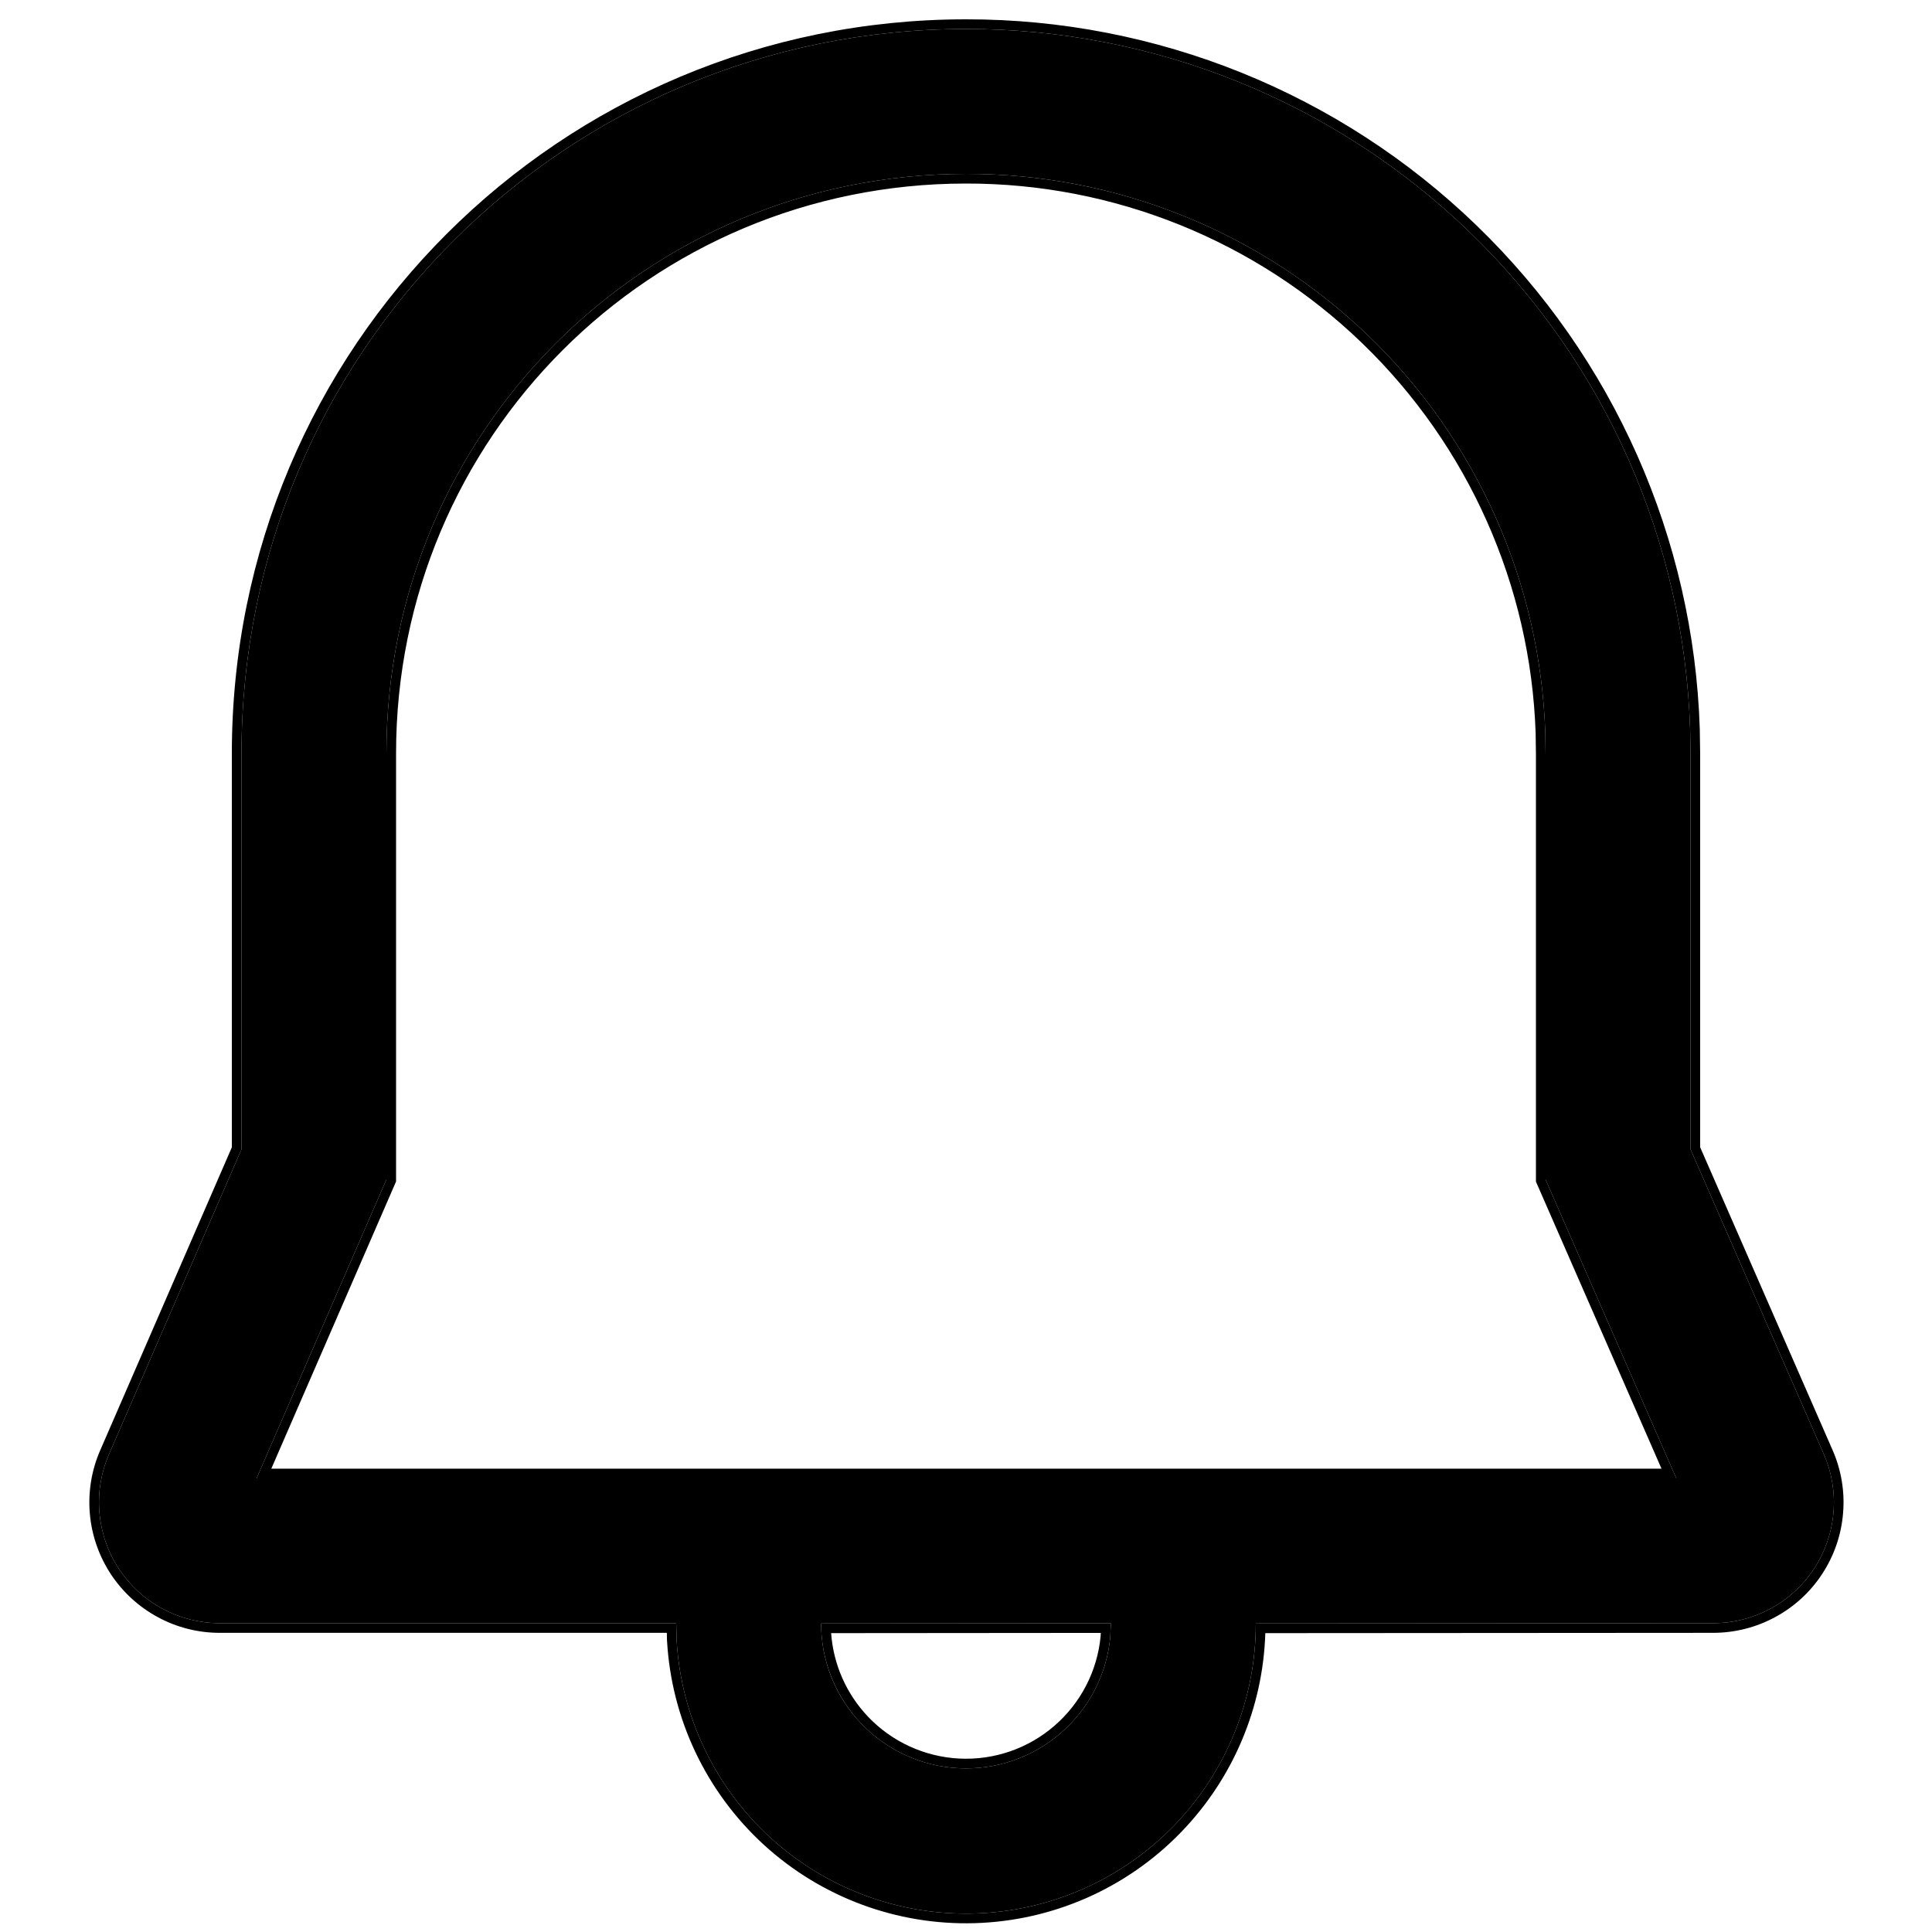
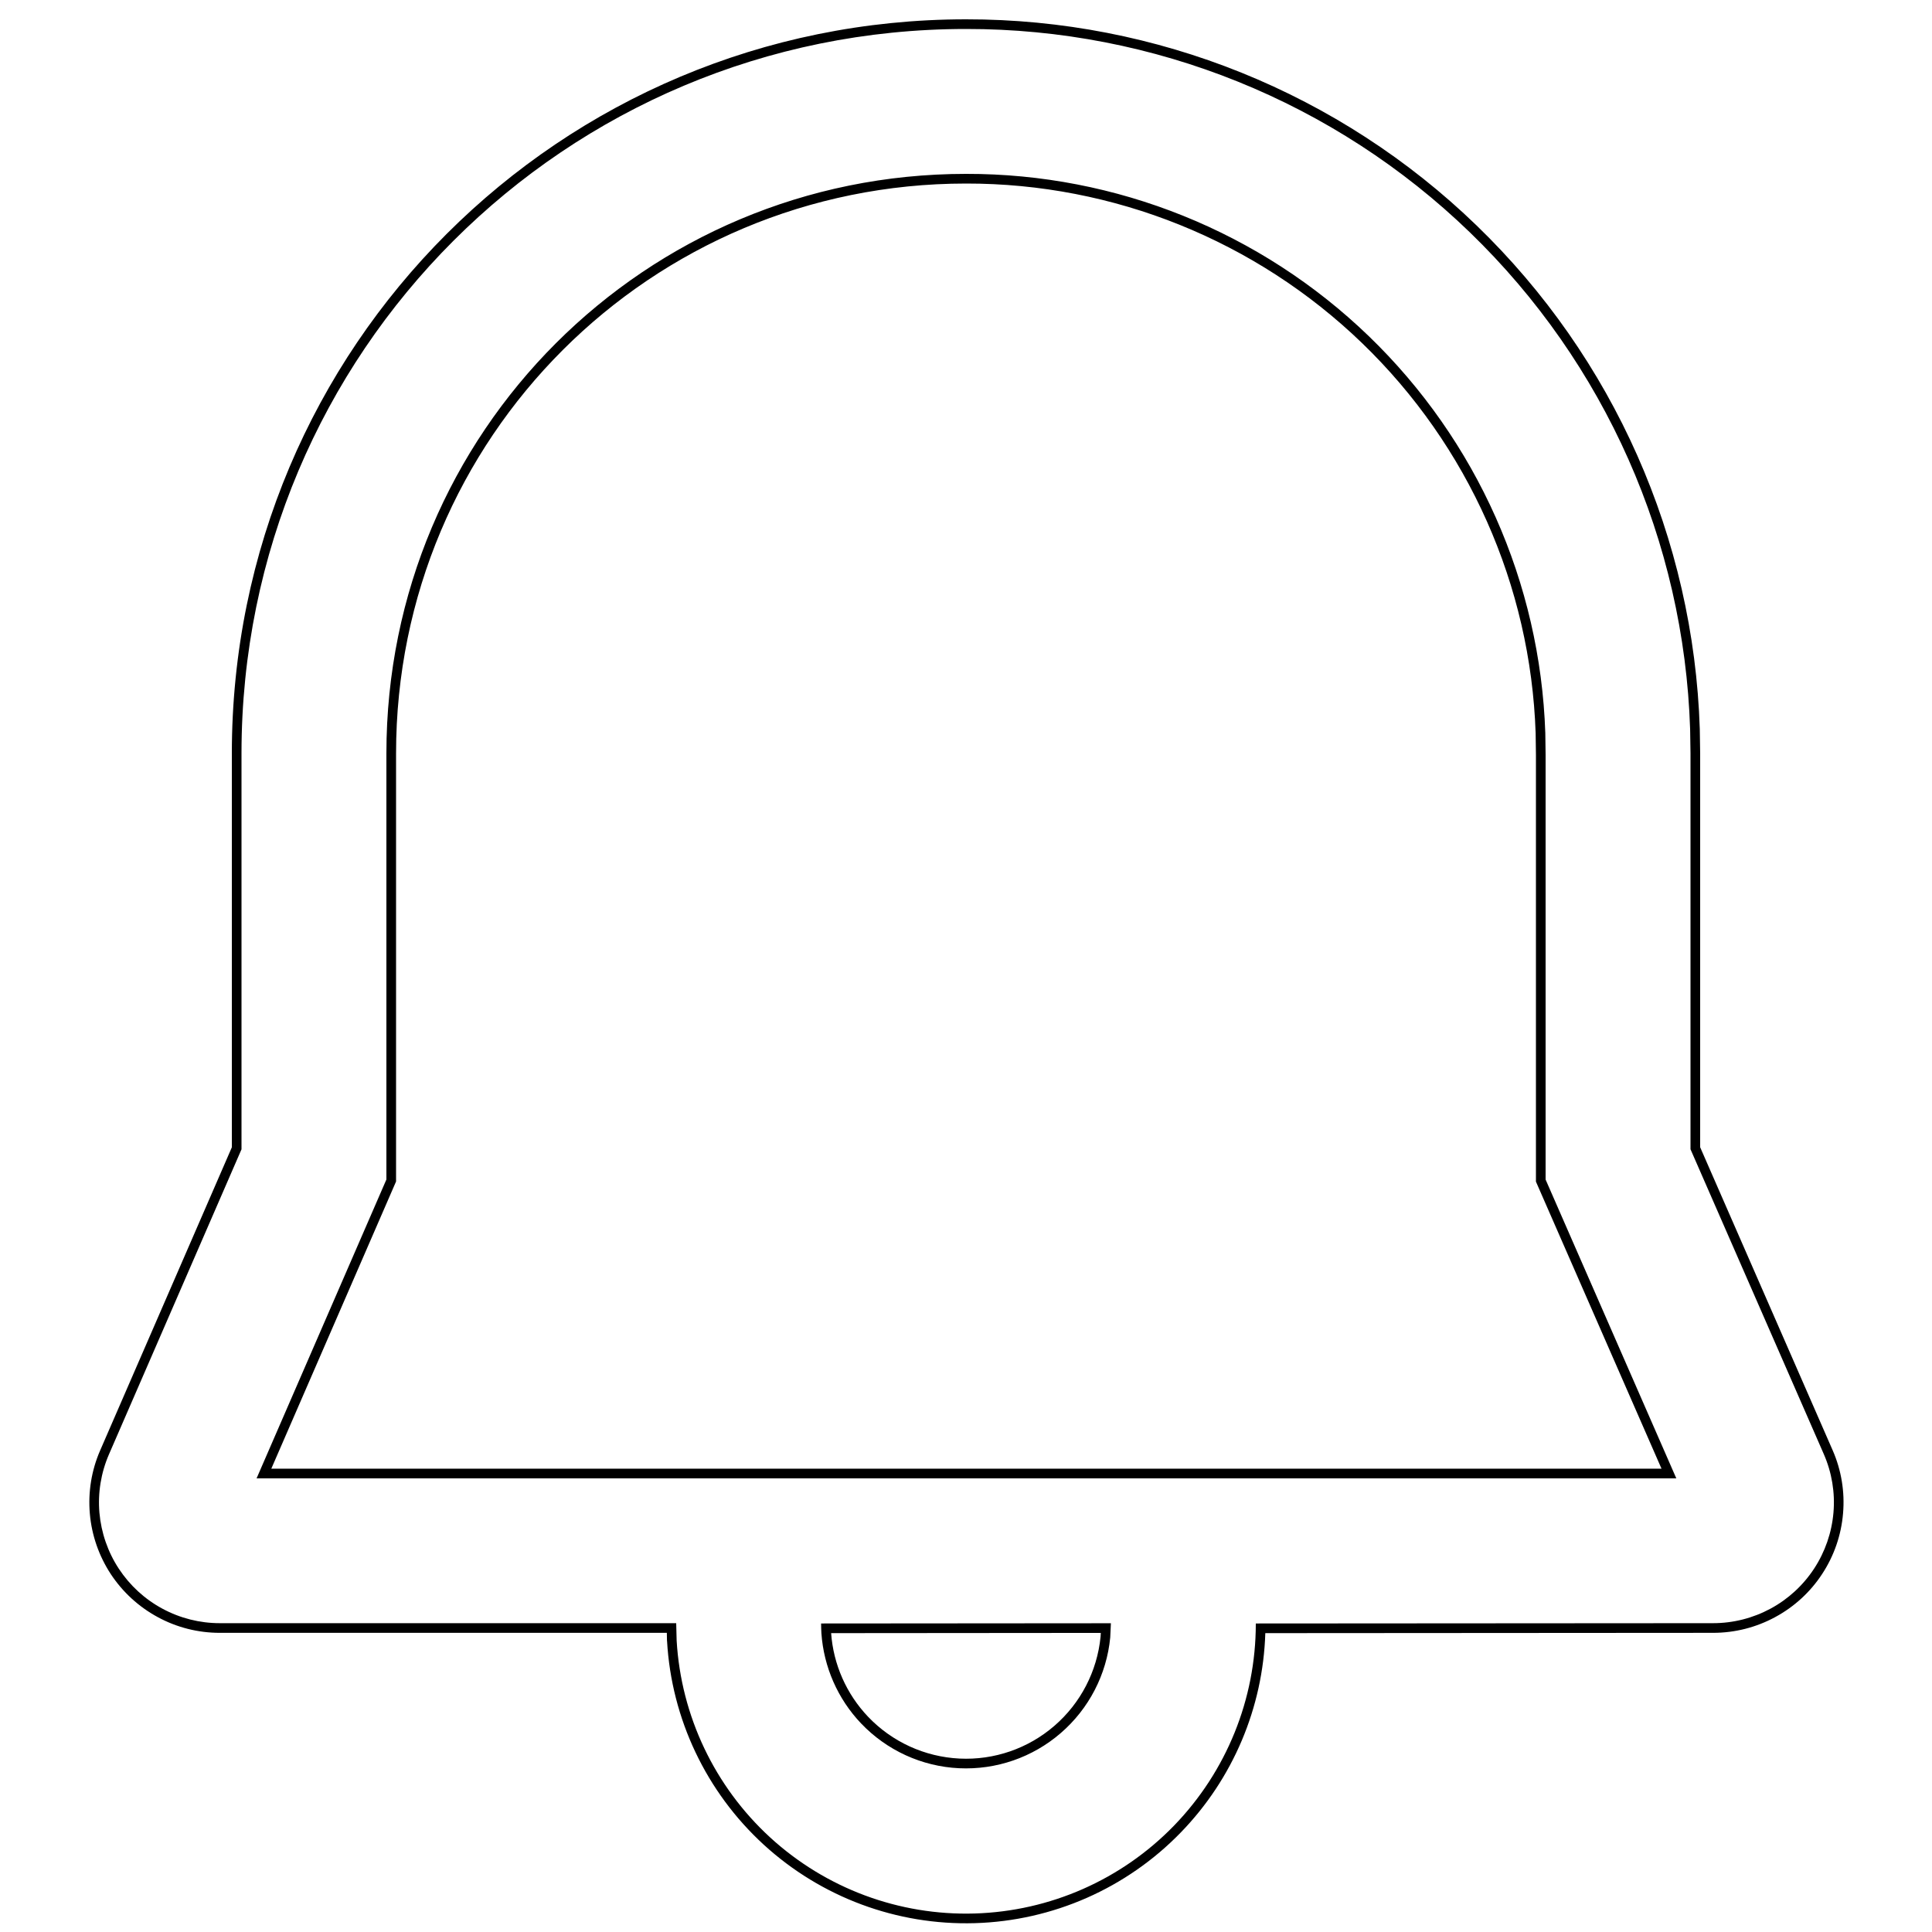
<svg xmlns="http://www.w3.org/2000/svg" width="26" height="26" viewBox="0 0 26 26" fill="none">
-   <path d="M13 0.39C15.531 0.387 17.963 1.369 19.782 3.128C21.601 4.887 22.664 7.286 22.745 9.815L22.75 10.14V15.466L24.544 19.569C24.652 19.816 24.697 20.086 24.674 20.355C24.651 20.624 24.562 20.883 24.414 21.109C24.267 21.334 24.065 21.52 23.828 21.648C23.591 21.776 23.325 21.844 23.055 21.844L16.9 21.848C16.901 22.863 16.507 23.839 15.8 24.568C15.093 25.297 14.13 25.721 13.115 25.751C12.1 25.781 11.114 25.414 10.365 24.728C9.617 24.042 9.165 23.091 9.106 22.078L9.1 21.844H2.957C2.688 21.844 2.423 21.777 2.186 21.649C1.948 21.521 1.747 21.336 1.599 21.111C1.451 20.886 1.362 20.627 1.338 20.358C1.315 20.09 1.359 19.82 1.466 19.573L3.25 15.467V10.14C3.25 4.739 7.608 0.39 13 0.39ZM14.95 21.845L11.05 21.848C11.05 22.349 11.242 22.83 11.588 23.193C11.934 23.556 12.405 23.772 12.906 23.796C13.406 23.82 13.896 23.651 14.275 23.323C14.654 22.996 14.893 22.535 14.941 22.036L14.95 21.845ZM13 2.34C8.684 2.34 5.2 5.816 5.2 10.14V15.873L3.453 19.895H22.559L20.8 15.874V10.157L20.796 9.864C20.728 7.843 19.876 5.928 18.421 4.524C16.966 3.12 15.022 2.336 13 2.34Z" fill="black" />
-   <path fill-rule="evenodd" clip-rule="evenodd" d="M22.75 10.14V15.466L24.544 19.569C24.652 19.816 24.697 20.086 24.674 20.355C24.651 20.624 24.562 20.883 24.414 21.109C24.267 21.334 24.065 21.52 23.828 21.648C23.591 21.776 23.325 21.844 23.055 21.844L16.9 21.848L16.9 21.853C16.9 22.866 16.505 23.84 15.8 24.568C15.093 25.297 14.13 25.721 13.115 25.751C12.1 25.781 11.114 25.414 10.365 24.728C9.617 24.042 9.165 23.091 9.106 22.078L9.1 21.844H2.957C2.688 21.844 2.423 21.777 2.186 21.649C1.948 21.521 1.747 21.336 1.599 21.111C1.451 20.886 1.362 20.627 1.338 20.358C1.315 20.09 1.359 19.82 1.466 19.573L3.25 15.467V10.14C3.25 4.739 7.608 0.39 13 0.39C15.531 0.387 17.963 1.369 19.782 3.128C21.601 4.887 22.664 7.286 22.745 9.815L22.75 10.14ZM13 0.26C15.564 0.257 18.029 1.252 19.872 3.035C21.716 4.817 22.793 7.248 22.875 9.811L22.875 9.813L22.88 10.14L22.88 15.439L24.663 19.517C24.78 19.784 24.828 20.076 24.803 20.366C24.779 20.656 24.683 20.936 24.523 21.18C24.364 21.424 24.146 21.624 23.89 21.762C23.634 21.901 23.347 21.974 23.055 21.974L17.028 21.978C16.997 22.98 16.593 23.936 15.893 24.658C15.163 25.412 14.168 25.85 13.119 25.881C12.07 25.912 11.051 25.533 10.277 24.824C9.504 24.115 9.037 23.133 8.977 22.085L8.976 22.081L8.974 21.974H2.957C2.666 21.974 2.38 21.902 2.124 21.763C1.868 21.625 1.65 21.425 1.49 21.182C1.331 20.939 1.234 20.66 1.209 20.37C1.184 20.08 1.231 19.788 1.347 19.521L3.12 15.44V10.14C3.12 4.667 7.536 0.26 13 0.26ZM13 2.47C8.756 2.47 5.33 5.888 5.33 10.14V15.9L3.651 19.765H22.36L20.67 15.902V10.158L20.666 9.867C20.599 7.881 19.761 5.998 18.331 4.618C16.9 3.237 14.988 2.467 13 2.47ZM20.796 9.864L20.8 10.157V15.874L22.559 19.895H3.453L5.2 15.873V10.14C5.2 5.816 8.684 2.34 13 2.34C15.022 2.336 16.966 3.12 18.421 4.524C19.876 5.928 20.728 7.843 20.796 9.864ZM11.05 21.851C11.05 21.893 11.052 21.936 11.054 21.978C11.085 22.431 11.273 22.862 11.588 23.193C11.934 23.556 12.405 23.772 12.906 23.796C13.406 23.82 13.896 23.651 14.275 23.323C14.654 22.996 14.893 22.535 14.941 22.036L14.95 21.845L11.05 21.848L11.05 21.851ZM11.185 21.978C11.215 22.398 11.39 22.796 11.682 23.103C12.005 23.442 12.445 23.643 12.912 23.666C13.379 23.689 13.837 23.531 14.19 23.225C14.543 22.92 14.765 22.491 14.811 22.027L14.814 21.975L11.185 21.978Z" fill="black" />
+   <path fill-rule="evenodd" clip-rule="evenodd" d="M22.75 10.14V15.466L24.544 19.569C24.652 19.816 24.697 20.086 24.674 20.355C24.651 20.624 24.562 20.883 24.414 21.109C24.267 21.334 24.065 21.52 23.828 21.648C23.591 21.776 23.325 21.844 23.055 21.844L16.9 21.848L16.9 21.853C16.9 22.866 16.505 23.84 15.8 24.568C15.093 25.297 14.13 25.721 13.115 25.751C12.1 25.781 11.114 25.414 10.365 24.728C9.617 24.042 9.165 23.091 9.106 22.078L9.1 21.844H2.957C2.688 21.844 2.423 21.777 2.186 21.649C1.948 21.521 1.747 21.336 1.599 21.111C1.451 20.886 1.362 20.627 1.338 20.358C1.315 20.09 1.359 19.82 1.466 19.573L3.25 15.467V10.14C3.25 4.739 7.608 0.39 13 0.39C15.531 0.387 17.963 1.369 19.782 3.128C21.601 4.887 22.664 7.286 22.745 9.815L22.75 10.14M13 0.26C15.564 0.257 18.029 1.252 19.872 3.035C21.716 4.817 22.793 7.248 22.875 9.811L22.875 9.813L22.88 10.14L22.88 15.439L24.663 19.517C24.78 19.784 24.828 20.076 24.803 20.366C24.779 20.656 24.683 20.936 24.523 21.18C24.364 21.424 24.146 21.624 23.89 21.762C23.634 21.901 23.347 21.974 23.055 21.974L17.028 21.978C16.997 22.98 16.593 23.936 15.893 24.658C15.163 25.412 14.168 25.85 13.119 25.881C12.07 25.912 11.051 25.533 10.277 24.824C9.504 24.115 9.037 23.133 8.977 22.085L8.976 22.081L8.974 21.974H2.957C2.666 21.974 2.38 21.902 2.124 21.763C1.868 21.625 1.65 21.425 1.49 21.182C1.331 20.939 1.234 20.66 1.209 20.37C1.184 20.08 1.231 19.788 1.347 19.521L3.12 15.44V10.14C3.12 4.667 7.536 0.26 13 0.26ZM13 2.47C8.756 2.47 5.33 5.888 5.33 10.14V15.9L3.651 19.765H22.36L20.67 15.902V10.158L20.666 9.867C20.599 7.881 19.761 5.998 18.331 4.618C16.9 3.237 14.988 2.467 13 2.47ZM20.796 9.864L20.8 10.157V15.874L22.559 19.895H3.453L5.2 15.873V10.14C5.2 5.816 8.684 2.34 13 2.34C15.022 2.336 16.966 3.12 18.421 4.524C19.876 5.928 20.728 7.843 20.796 9.864ZM11.05 21.851C11.05 21.893 11.052 21.936 11.054 21.978C11.085 22.431 11.273 22.862 11.588 23.193C11.934 23.556 12.405 23.772 12.906 23.796C13.406 23.82 13.896 23.651 14.275 23.323C14.654 22.996 14.893 22.535 14.941 22.036L14.95 21.845L11.05 21.848L11.05 21.851ZM11.185 21.978C11.215 22.398 11.39 22.796 11.682 23.103C12.005 23.442 12.445 23.643 12.912 23.666C13.379 23.689 13.837 23.531 14.19 23.225C14.543 22.92 14.765 22.491 14.811 22.027L14.814 21.975L11.185 21.978Z" fill="black" />
</svg>